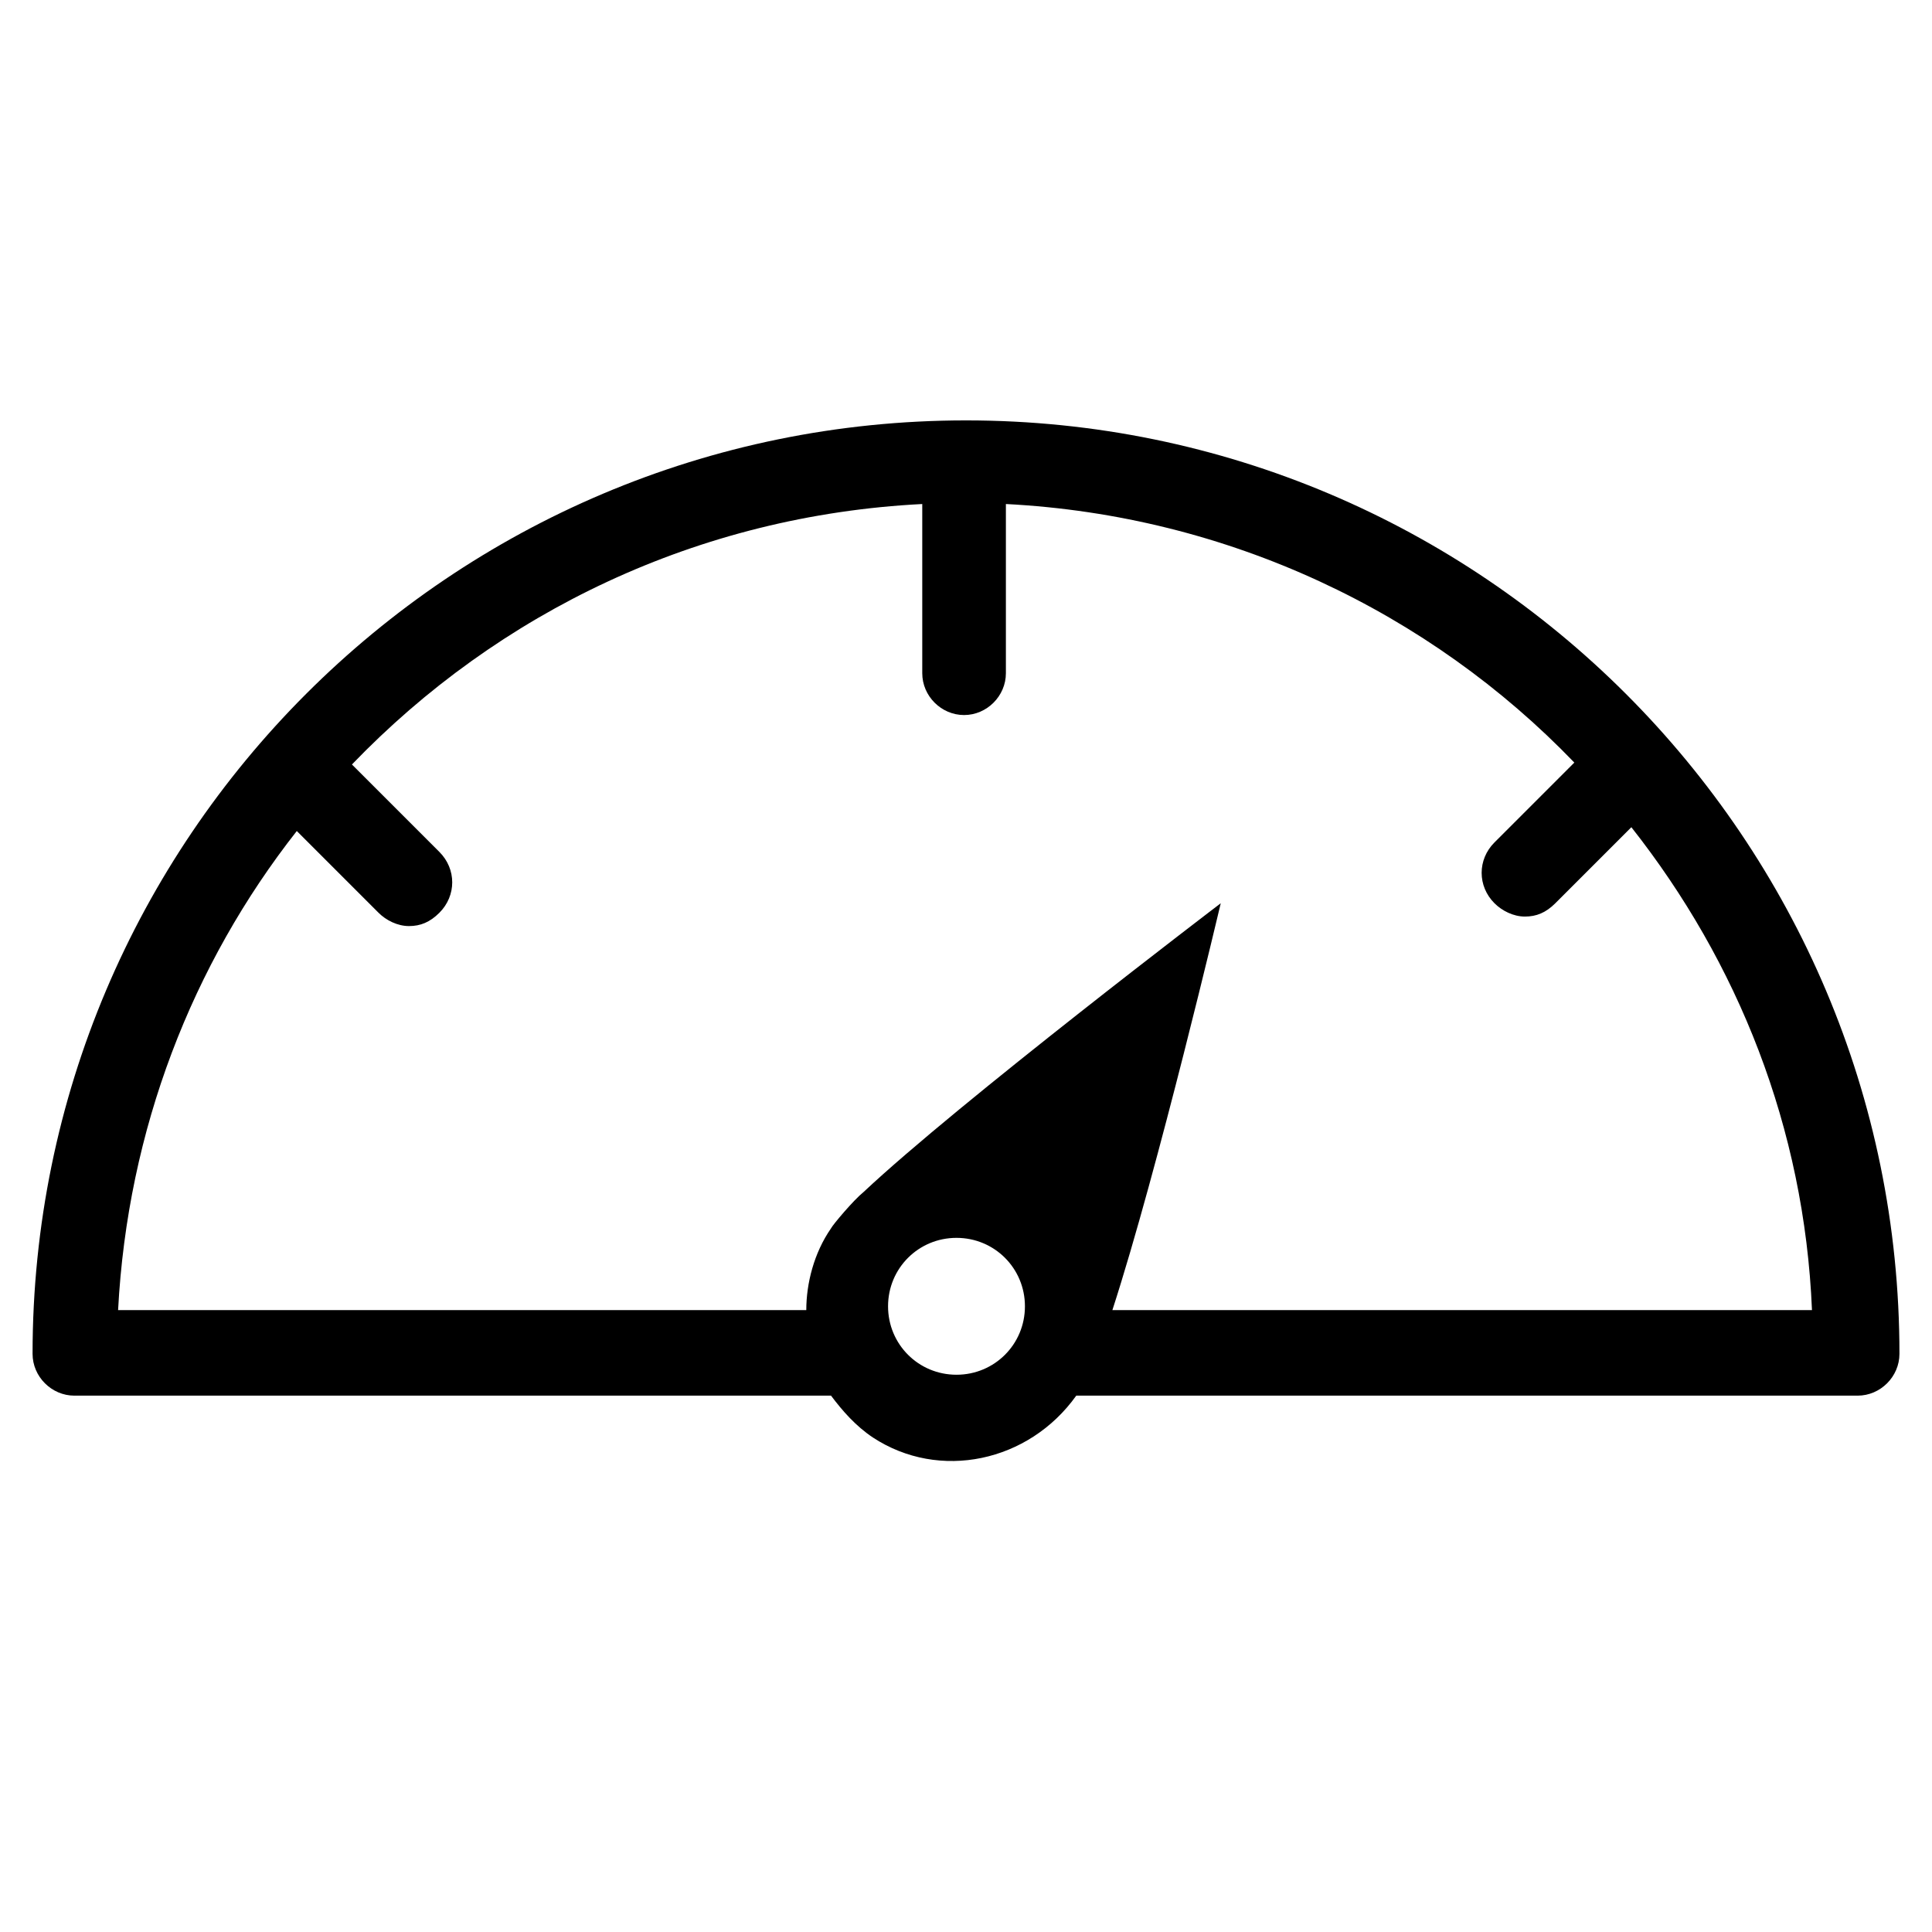
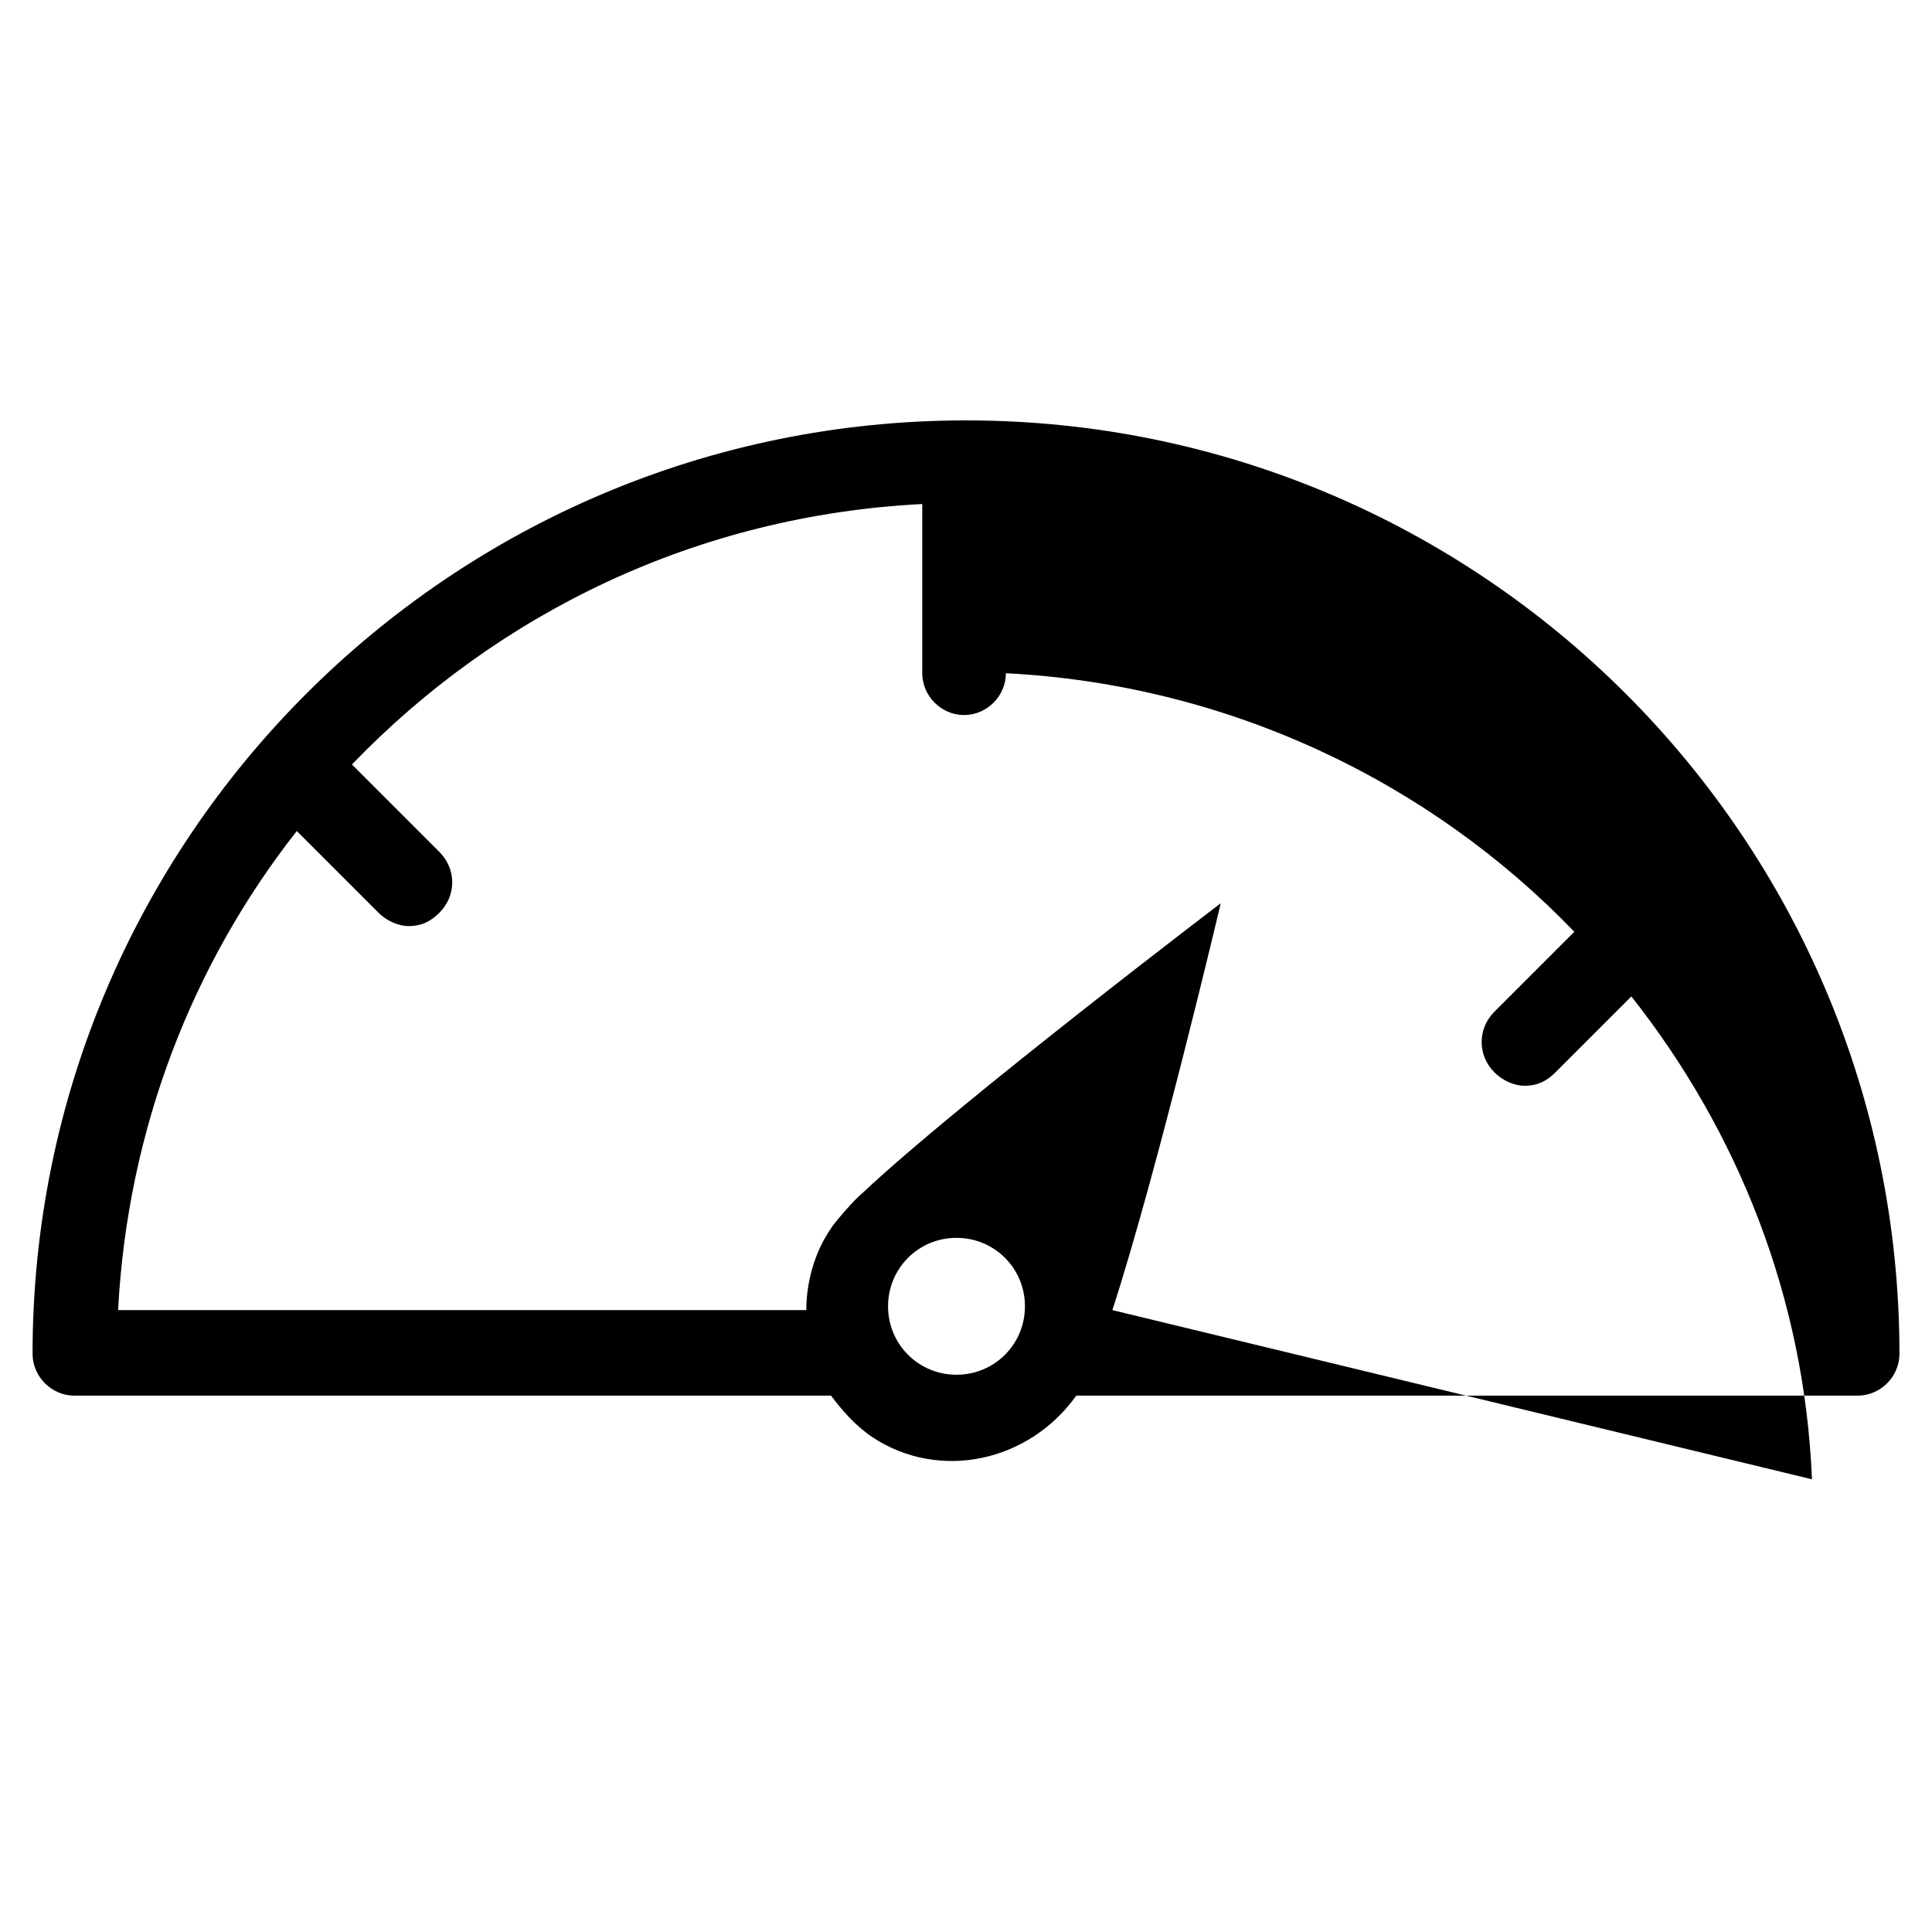
<svg xmlns="http://www.w3.org/2000/svg" fill="#000000" width="800px" height="800px" version="1.1" viewBox="144 144 512 512">
-   <path d="m400 255.41c-136.53 0-247.37 110.84-247.37 247.37 0 6.047 5.039 11.082 11.082 11.082h200.52c3.023 4.031 6.551 8.062 11.082 11.082 17.633 11.586 41.312 6.551 53.906-11.082h207.07c6.047 0 11.082-5.039 11.082-11.082 0.004-136.54-110.83-247.37-247.36-247.37zm-2.519 252.91c-10.078 0-18.137-8.062-18.137-18.137 0-10.078 8.062-18.137 18.137-18.137 10.078 0 18.137 8.062 18.137 18.137 0 10.078-8.062 18.137-18.137 18.137zm41.312-17.129c12.09-37.281 28.719-107.82 28.719-107.82-0.004 0-69.527 52.902-94.719 76.582-2.519 2.016-8.062 8.566-8.566 9.574-4.535 6.551-6.551 14.609-6.551 21.664l-182.38-0.004c2.519-47.863 19.648-91.691 47.359-126.96l21.664 21.664c2.016 2.016 5.039 3.527 8.062 3.527 3.023 0 5.543-1.008 8.062-3.527 4.535-4.535 4.535-11.586 0-16.121l-23.176-23.176c38.793-40.305 91.691-66 151.14-69.023v44.84c0 6.047 5.039 11.082 11.082 11.082 6.047 0 11.082-5.039 11.082-11.082v-44.84c58.945 3.023 112.35 28.719 150.64 68.52l-21.16 21.16c-4.535 4.535-4.535 11.586 0 16.121 2.016 2.016 5.039 3.527 8.062 3.527s5.543-1.008 8.062-3.527l20.152-20.152c28.215 35.77 45.848 79.602 47.863 127.97z" />
+   <path d="m400 255.41c-136.53 0-247.37 110.84-247.37 247.37 0 6.047 5.039 11.082 11.082 11.082h200.52c3.023 4.031 6.551 8.062 11.082 11.082 17.633 11.586 41.312 6.551 53.906-11.082h207.07c6.047 0 11.082-5.039 11.082-11.082 0.004-136.54-110.83-247.37-247.36-247.37zm-2.519 252.91c-10.078 0-18.137-8.062-18.137-18.137 0-10.078 8.062-18.137 18.137-18.137 10.078 0 18.137 8.062 18.137 18.137 0 10.078-8.062 18.137-18.137 18.137zm41.312-17.129c12.09-37.281 28.719-107.82 28.719-107.82-0.004 0-69.527 52.902-94.719 76.582-2.519 2.016-8.062 8.566-8.566 9.574-4.535 6.551-6.551 14.609-6.551 21.664l-182.38-0.004c2.519-47.863 19.648-91.691 47.359-126.96l21.664 21.664c2.016 2.016 5.039 3.527 8.062 3.527 3.023 0 5.543-1.008 8.062-3.527 4.535-4.535 4.535-11.586 0-16.121l-23.176-23.176c38.793-40.305 91.691-66 151.14-69.023v44.84c0 6.047 5.039 11.082 11.082 11.082 6.047 0 11.082-5.039 11.082-11.082c58.945 3.023 112.35 28.719 150.64 68.52l-21.16 21.16c-4.535 4.535-4.535 11.586 0 16.121 2.016 2.016 5.039 3.527 8.062 3.527s5.543-1.008 8.062-3.527l20.152-20.152c28.215 35.77 45.848 79.602 47.863 127.97z" />
</svg>